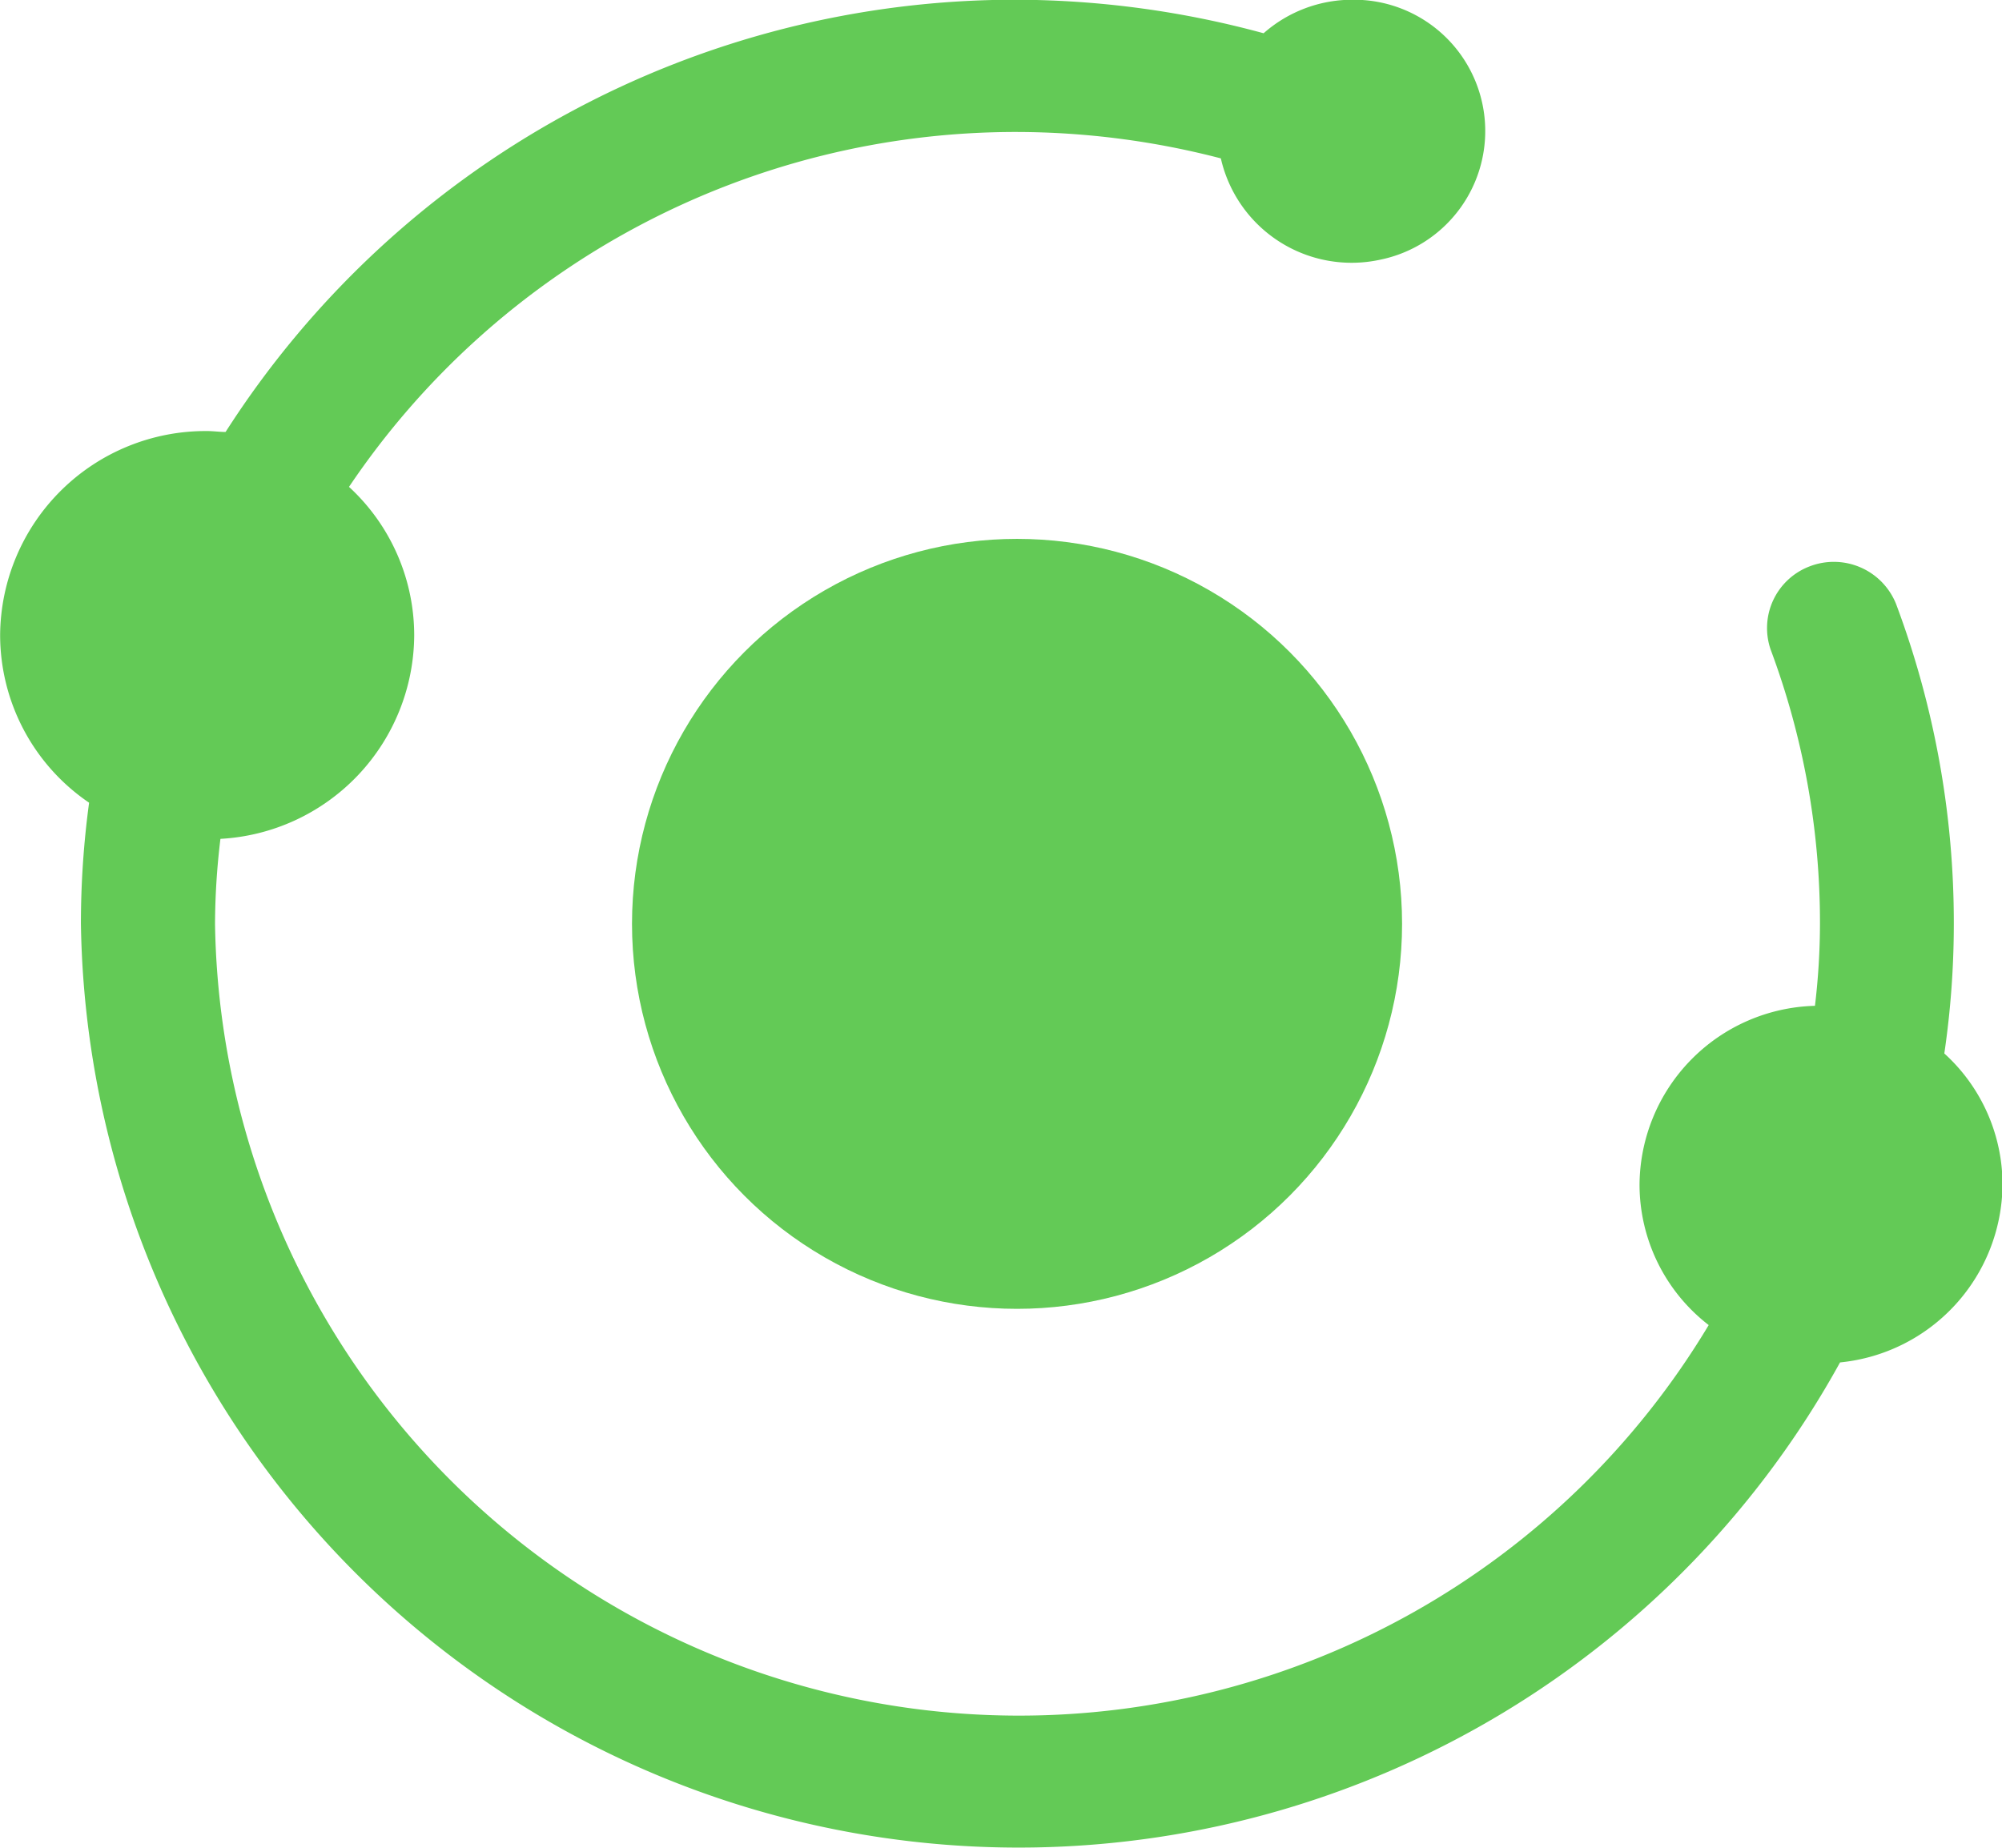
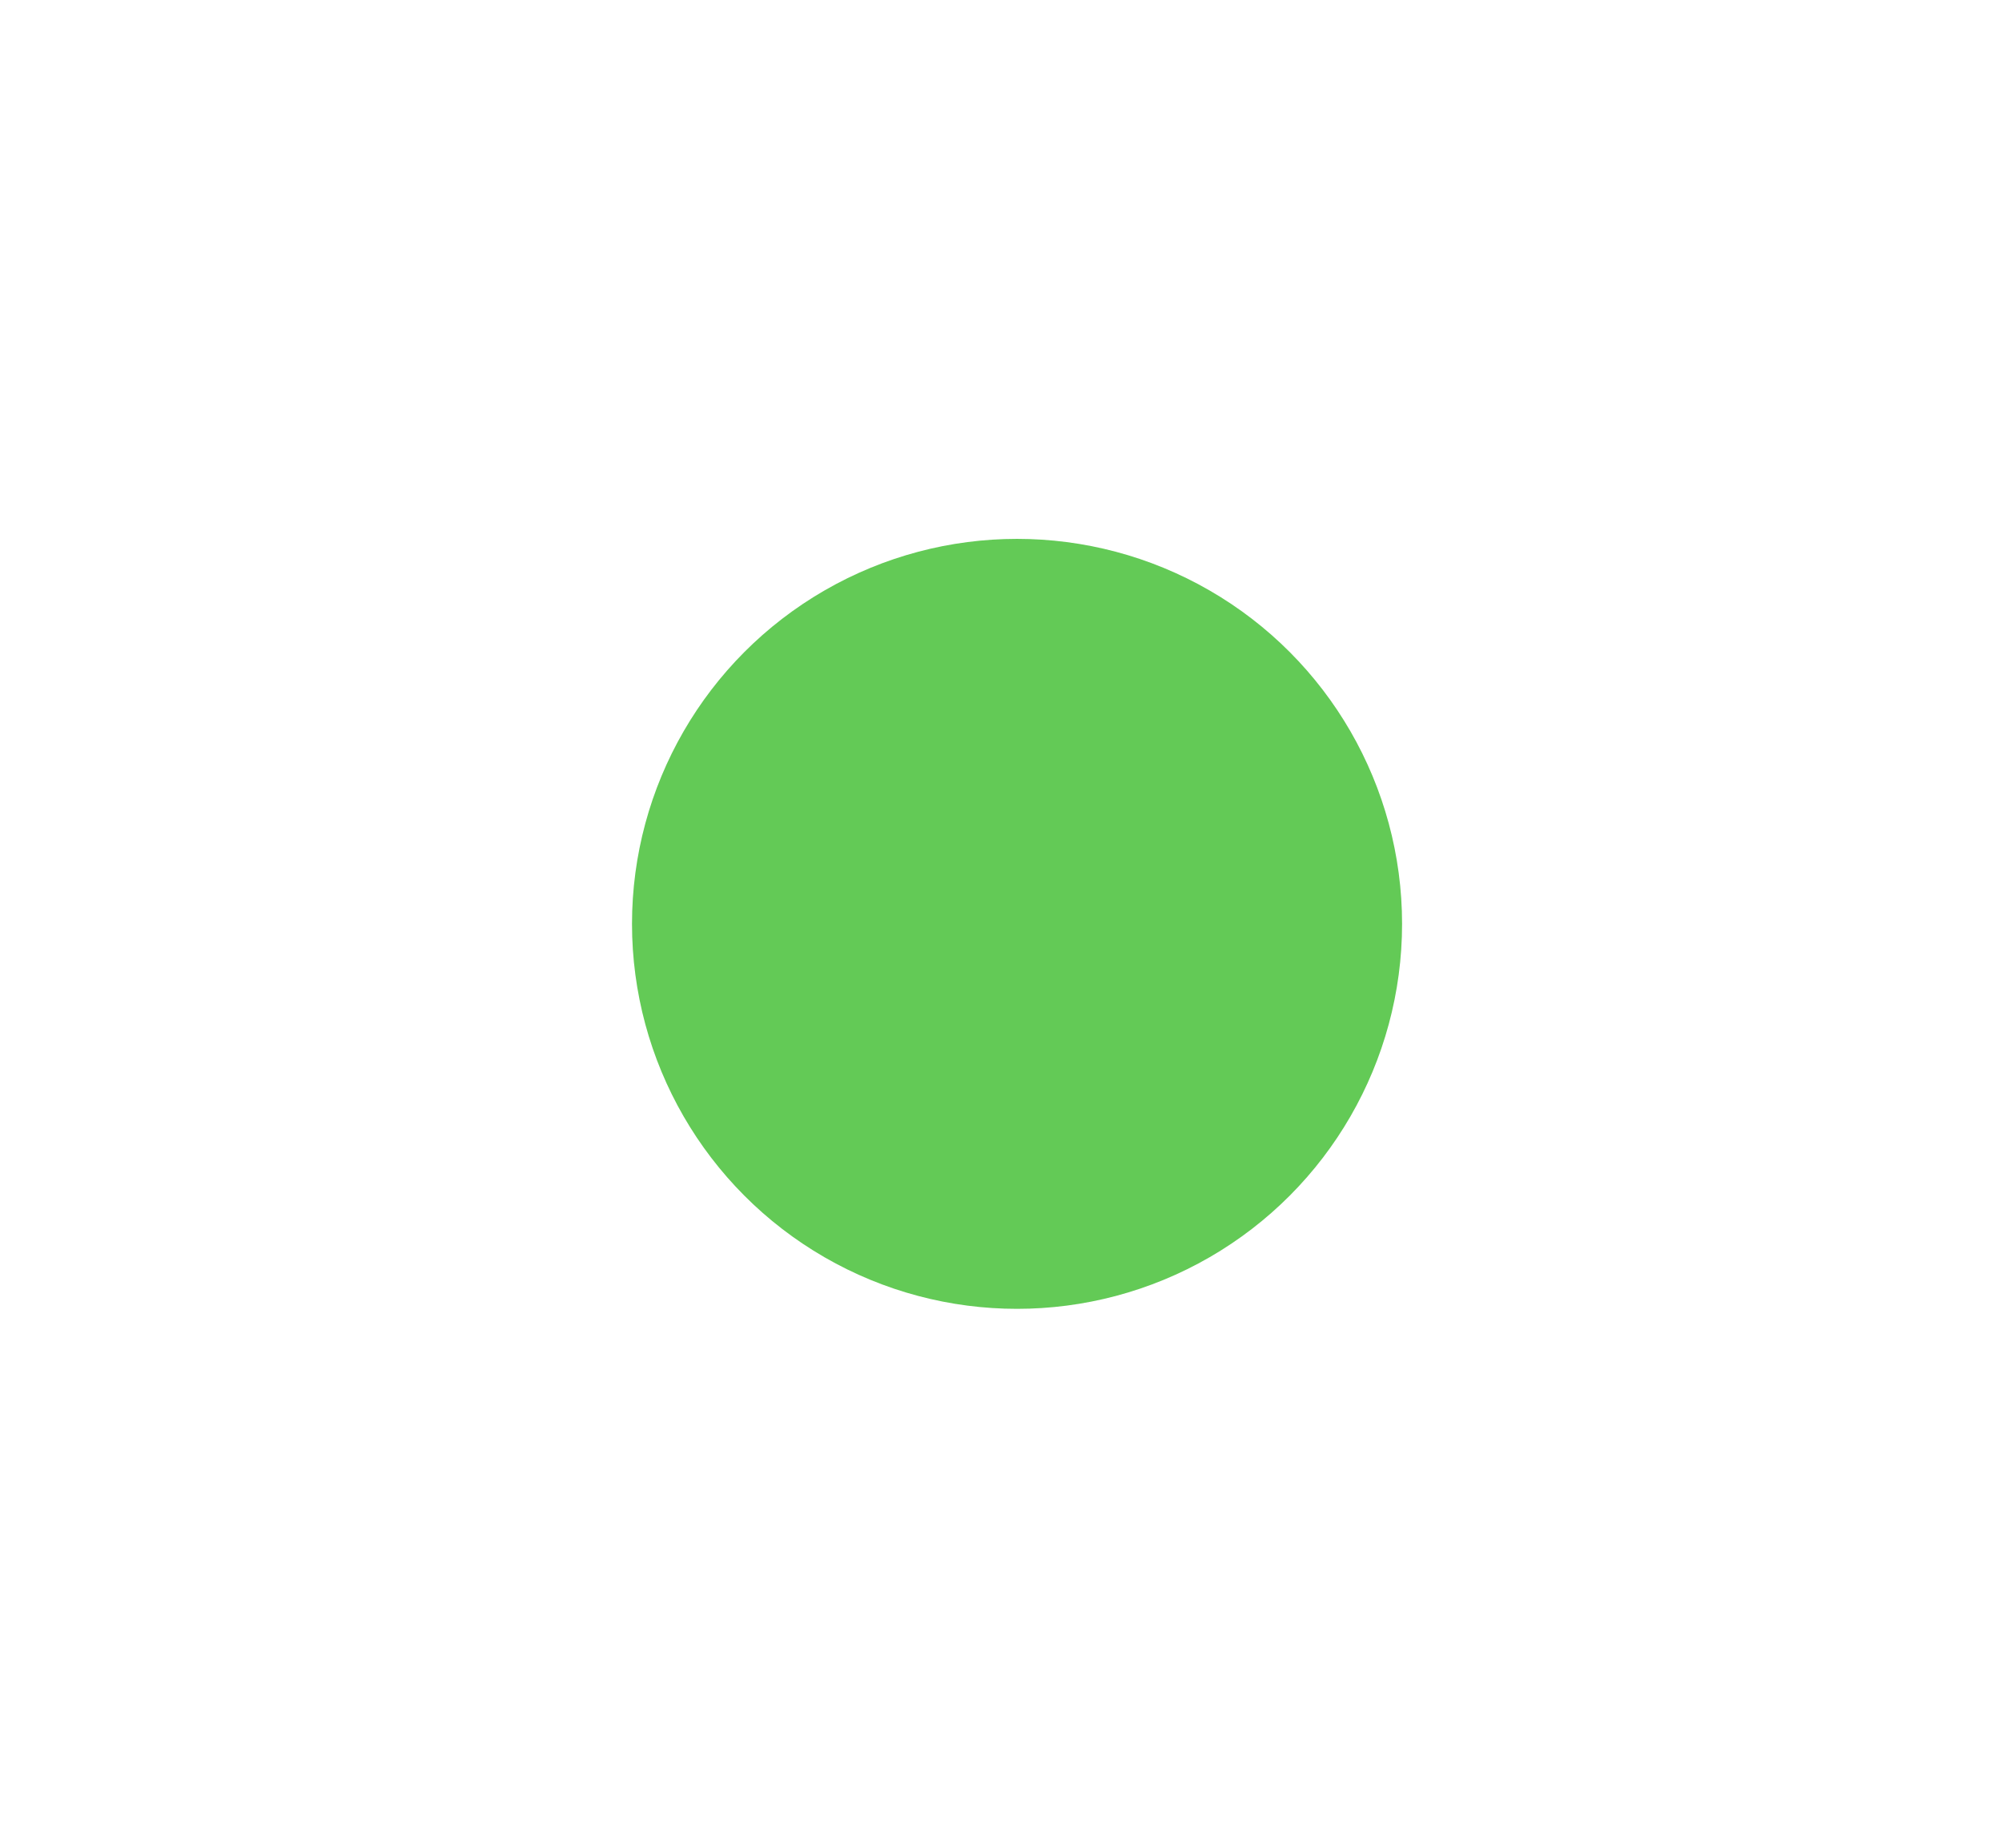
<svg xmlns="http://www.w3.org/2000/svg" width="15.167" height="14" viewBox="0 0 15.167 14">
  <defs>
    <style>
      .cls-1 {
        fill: #63ca56;
      }
    </style>
  </defs>
  <g id="icon_node" transform="translate(-440.829 -1823.177)">
    <circle id="椭圆_83" data-name="椭圆 83" class="cls-1" cx="2.917" cy="2.917" r="2.917" transform="translate(445.617 1827.26)" />
-     <path id="路径_990" data-name="路径 990" class="cls-1" d="M456,1832.153a1.343,1.343,0,0,0-.441-.994,6.768,6.768,0,0,0,.072-.982,6.883,6.883,0,0,0-.438-2.425.508.508,0,0,0-.656-.283.5.5,0,0,0-.294.629,5.914,5.914,0,0,1,.374,2.079,5.312,5.312,0,0,1-.038.621,1.365,1.365,0,0,0-1.329,1.355,1.346,1.346,0,0,0,.524,1.064,6.092,6.092,0,0,1-11.316-3.04,5.487,5.487,0,0,1,.041-.644,1.553,1.553,0,0,0,1.468-1.542,1.529,1.529,0,0,0-.494-1.125,6.088,6.088,0,0,1,5.065-2.689,6.175,6.175,0,0,1,1.54.2,1.016,1.016,0,0,0,1.206.768.995.995,0,0,0-.213-1.97,1.016,1.016,0,0,0-.669.254,7.2,7.2,0,0,0-1.864-.254,7.1,7.1,0,0,0-6,3.275c-.046,0-.093-.007-.141-.007a1.557,1.557,0,0,0-1.567,1.546,1.537,1.537,0,0,0,.674,1.27,6.834,6.834,0,0,0-.062.916,7.105,7.105,0,0,0,13.327,3.325A1.365,1.365,0,0,0,456,1832.153Z" />
  </g>
</svg>